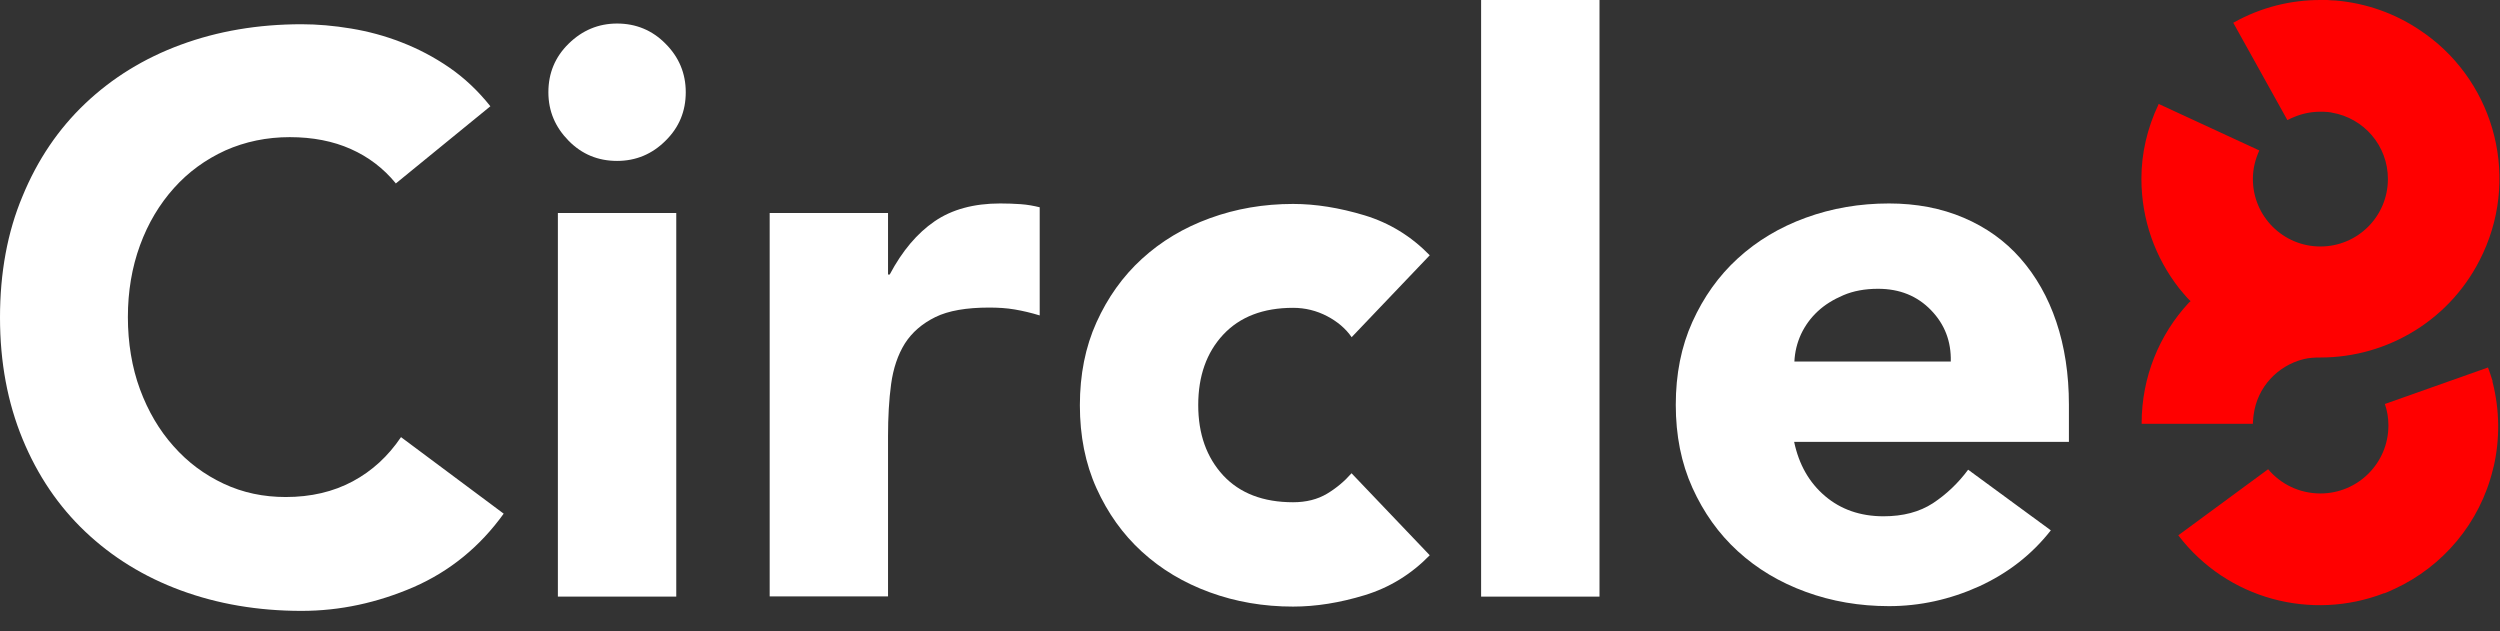
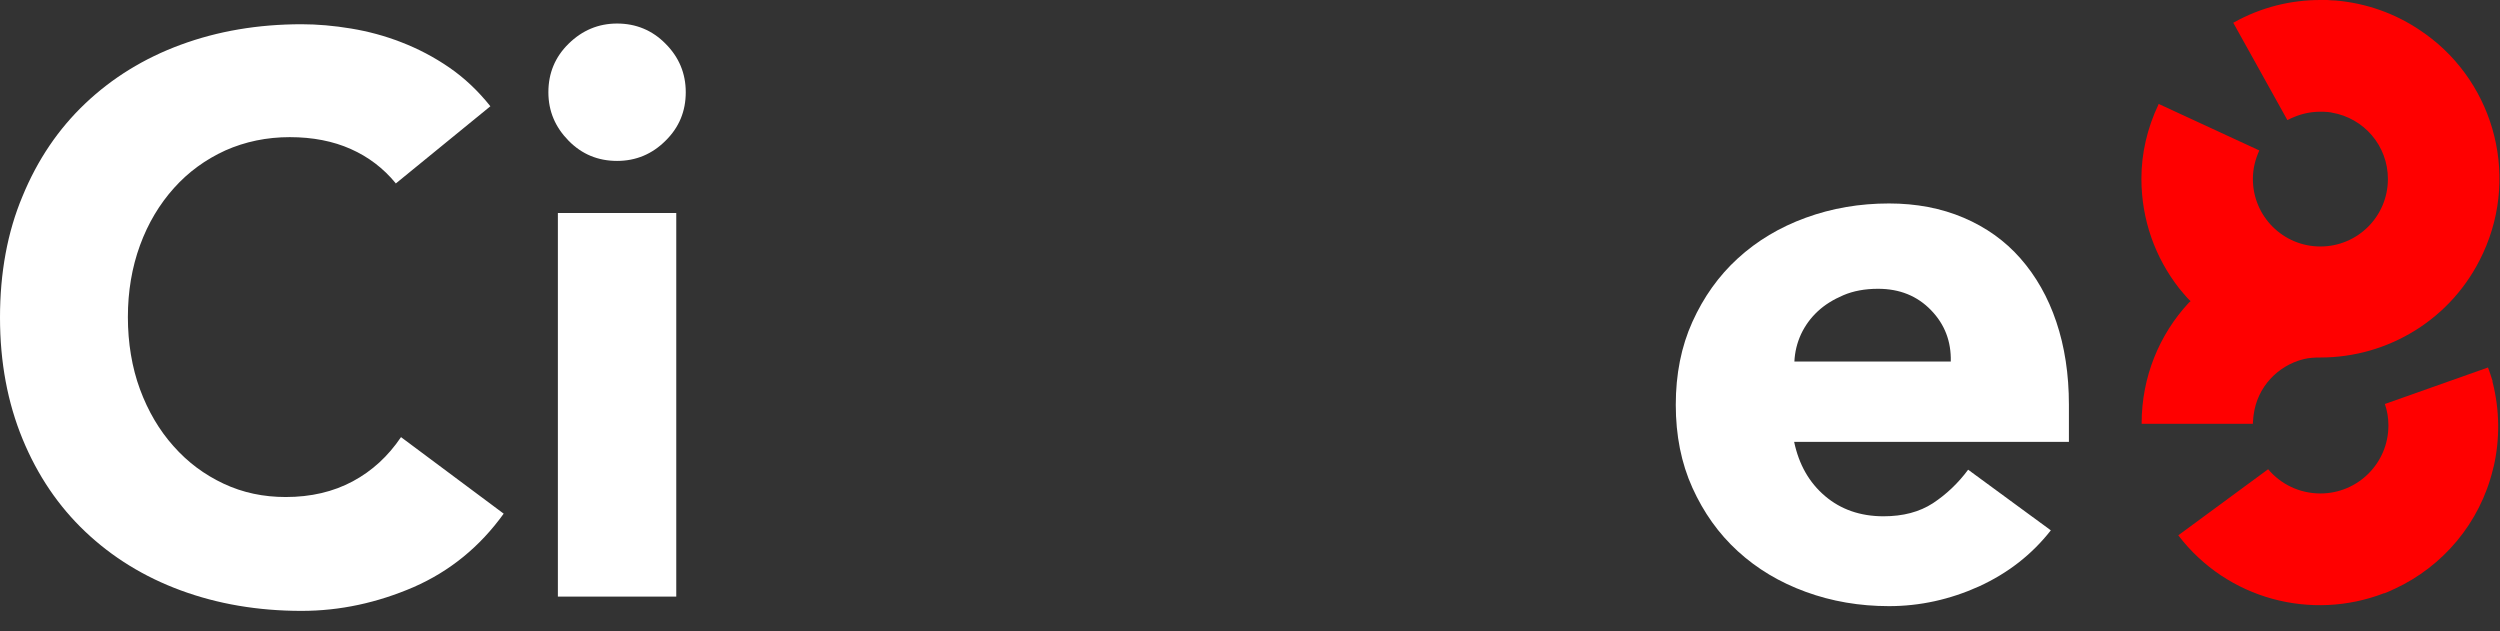
<svg xmlns="http://www.w3.org/2000/svg" viewBox="0 0 99 25" fill="none">
  <rect x="0" y="0" width="99" height="25" fill="#333333" stroke="none" />
  <path d="M94.439 15.992C94.534 16.265 94.581 16.548 94.581 16.849C94.581 18.336 93.376 19.541 91.888 19.541C91.06 19.541 90.317 19.174 89.818 18.581L86.26 21.198C88.199 23.739 91.54 24.596 94.402 23.494H94.421C94.468 23.475 94.515 23.457 94.562 23.438C94.637 23.41 94.712 23.372 94.788 23.334C94.806 23.334 94.816 23.315 94.835 23.315C96.736 22.431 98.204 20.718 98.722 18.581C98.722 18.543 98.741 18.515 98.75 18.477C98.995 17.404 98.995 16.256 98.703 15.117V15.079C98.647 14.9 98.59 14.731 98.525 14.552L94.43 16.002L94.439 15.992Z" fill="#ff0000" />
  <path d="M15.663 7.248C15.183 6.664 14.59 6.212 13.893 5.902C13.197 5.591 12.387 5.431 11.474 5.431C10.561 5.431 9.705 5.61 8.923 5.958C8.142 6.316 7.464 6.805 6.89 7.446C6.316 8.086 5.864 8.839 5.544 9.714C5.224 10.589 5.064 11.54 5.064 12.557C5.064 13.573 5.224 14.552 5.544 15.418C5.864 16.284 6.307 17.037 6.871 17.668C7.436 18.308 8.095 18.797 8.858 19.155C9.62 19.513 10.439 19.682 11.314 19.682C12.312 19.682 13.197 19.475 13.969 19.061C14.741 18.647 15.371 18.063 15.88 17.31L19.946 20.341C19.005 21.649 17.819 22.619 16.378 23.25C14.938 23.871 13.46 24.191 11.945 24.191C10.213 24.191 8.622 23.918 7.163 23.381C5.704 22.845 4.443 22.064 3.379 21.056C2.316 20.049 1.487 18.826 0.894 17.386C0.301 15.945 0 14.345 0 12.575C0 10.806 0.292 9.196 0.894 7.766C1.487 6.325 2.316 5.102 3.379 4.095C4.443 3.087 5.704 2.306 7.163 1.77C8.622 1.233 10.213 0.96 11.945 0.96C12.566 0.96 13.225 1.017 13.903 1.13C14.581 1.242 15.249 1.421 15.898 1.675C16.557 1.93 17.188 2.259 17.79 2.673C18.393 3.087 18.939 3.605 19.419 4.208L15.672 7.267L15.663 7.248Z" fill="#fff" />
  <path d="M21.716 3.652C21.716 2.899 21.979 2.259 22.516 1.732C23.052 1.205 23.692 0.932 24.436 0.932C25.18 0.932 25.829 1.195 26.356 1.732C26.883 2.259 27.156 2.899 27.156 3.652C27.156 4.405 26.893 5.045 26.356 5.572C25.829 6.099 25.189 6.372 24.436 6.372C23.683 6.372 23.043 6.109 22.516 5.572C21.989 5.036 21.716 4.405 21.716 3.652ZM22.092 8.434H26.78V23.626H22.092V8.434Z" fill="#fff" />
-   <path d="M30.479 8.434H35.166V10.872H35.232C35.731 9.93 36.324 9.234 37.011 8.763C37.698 8.293 38.564 8.057 39.609 8.057C39.882 8.057 40.155 8.067 40.419 8.085C40.691 8.104 40.936 8.151 41.172 8.208V12.491C40.833 12.387 40.513 12.312 40.183 12.255C39.854 12.199 39.524 12.18 39.166 12.18C38.272 12.18 37.557 12.302 37.039 12.557C36.522 12.811 36.117 13.159 35.834 13.601C35.552 14.053 35.373 14.59 35.288 15.211C35.204 15.832 35.166 16.519 35.166 17.272V23.617H30.479V8.424V8.434Z" fill="#fff" />
-   <path d="M53.521 13.347C53.295 13.018 52.966 12.736 52.552 12.519C52.138 12.303 51.686 12.19 51.206 12.19C50.02 12.19 49.097 12.547 48.438 13.253C47.78 13.959 47.45 14.891 47.45 16.039C47.45 17.188 47.78 18.11 48.438 18.826C49.097 19.532 50.02 19.889 51.206 19.889C51.724 19.889 52.175 19.776 52.552 19.55C52.928 19.325 53.248 19.052 53.521 18.741L56.618 21.988C55.884 22.741 55.027 23.268 54.039 23.57C53.051 23.871 52.109 24.021 51.206 24.021C50.039 24.021 48.937 23.833 47.911 23.457C46.876 23.08 45.982 22.544 45.219 21.847C44.457 21.151 43.864 20.313 43.421 19.334C42.979 18.355 42.763 17.263 42.763 16.049C42.763 14.835 42.979 13.743 43.421 12.764C43.864 11.785 44.457 10.947 45.219 10.251C45.982 9.554 46.876 9.017 47.911 8.641C48.947 8.264 50.039 8.076 51.206 8.076C52.1 8.076 53.041 8.227 54.039 8.528C55.027 8.829 55.884 9.356 56.618 10.109L53.521 13.357V13.347Z" fill="#fff" />
-   <path d="M58.652 0H63.34V23.626H58.652V0Z" fill="#fff" />
  <path d="M81.214 21C80.461 21.96 79.52 22.694 78.371 23.221C77.223 23.739 76.037 24.003 74.804 24.003C73.637 24.003 72.535 23.814 71.509 23.438C70.474 23.061 69.58 22.525 68.817 21.828C68.055 21.132 67.462 20.294 67.019 19.315C66.577 18.336 66.361 17.244 66.361 16.03C66.361 14.816 66.577 13.724 67.019 12.745C67.462 11.766 68.055 10.928 68.817 10.232C69.58 9.535 70.474 8.999 71.509 8.622C72.545 8.245 73.637 8.057 74.804 8.057C75.886 8.057 76.875 8.245 77.759 8.622C78.644 8.999 79.397 9.535 80.009 10.232C80.621 10.928 81.101 11.766 81.43 12.745C81.76 13.724 81.929 14.816 81.929 16.03V17.498H71.048C71.236 18.392 71.641 19.108 72.272 19.644C72.893 20.172 73.665 20.445 74.587 20.445C75.359 20.445 76.009 20.275 76.545 19.927C77.072 19.578 77.543 19.136 77.938 18.6L81.223 21.009L81.214 21ZM77.251 14.317C77.27 13.526 77.016 12.848 76.47 12.284C75.924 11.719 75.227 11.436 74.371 11.436C73.853 11.436 73.392 11.521 72.996 11.691C72.601 11.86 72.262 12.067 71.98 12.331C71.698 12.594 71.481 12.895 71.321 13.234C71.161 13.583 71.076 13.94 71.058 14.317H77.251Z" fill="#fff" />
  <path d="M84.8 7.078C84.8 8.716 85.355 10.213 86.287 11.408C86.306 11.427 86.315 11.446 86.334 11.465C86.381 11.521 86.428 11.578 86.475 11.634C86.522 11.681 86.56 11.738 86.607 11.785C86.626 11.813 86.72 11.898 86.748 11.926C86.692 11.982 86.72 11.945 86.673 11.992C85.515 13.244 84.809 14.919 84.809 16.764V16.783H89.214V16.764C89.214 16.661 89.243 16.435 89.243 16.435C89.384 15.324 90.203 14.477 91.219 14.223C91.445 14.166 91.671 14.157 91.897 14.157C94.561 14.157 97.112 12.641 98.307 10.072L98.326 10.034C99.813 6.815 98.674 3.05 95.785 1.167C94.825 0.527 93.695 0.122 92.481 0.019C92.481 0.019 92.471 0.019 92.462 0.019C92.368 0.019 92.264 0.009 92.17 0C92.132 0 92.095 0 92.057 0C92.01 0 91.888 0 91.888 0C90.721 0 89.544 0.282 88.452 0.894H88.433L90.579 4.753H90.598C90.598 4.753 90.608 4.735 90.617 4.735C90.617 4.735 90.617 4.735 90.626 4.735C90.702 4.697 90.777 4.659 90.852 4.631C91.191 4.49 91.539 4.424 91.888 4.424C91.888 4.424 91.897 4.424 91.906 4.424C91.982 4.424 92.057 4.424 92.132 4.433C92.17 4.433 92.198 4.433 92.236 4.443C92.274 4.443 92.311 4.452 92.349 4.462C93.61 4.678 94.561 5.77 94.561 7.088C94.561 8.566 93.365 9.761 91.888 9.761C90.41 9.761 89.214 8.566 89.214 7.088C89.214 6.683 89.309 6.307 89.469 5.958L85.478 4.113V4.132C85.026 5.083 84.8 6.081 84.8 7.069" fill="#ff0000" />
</svg>